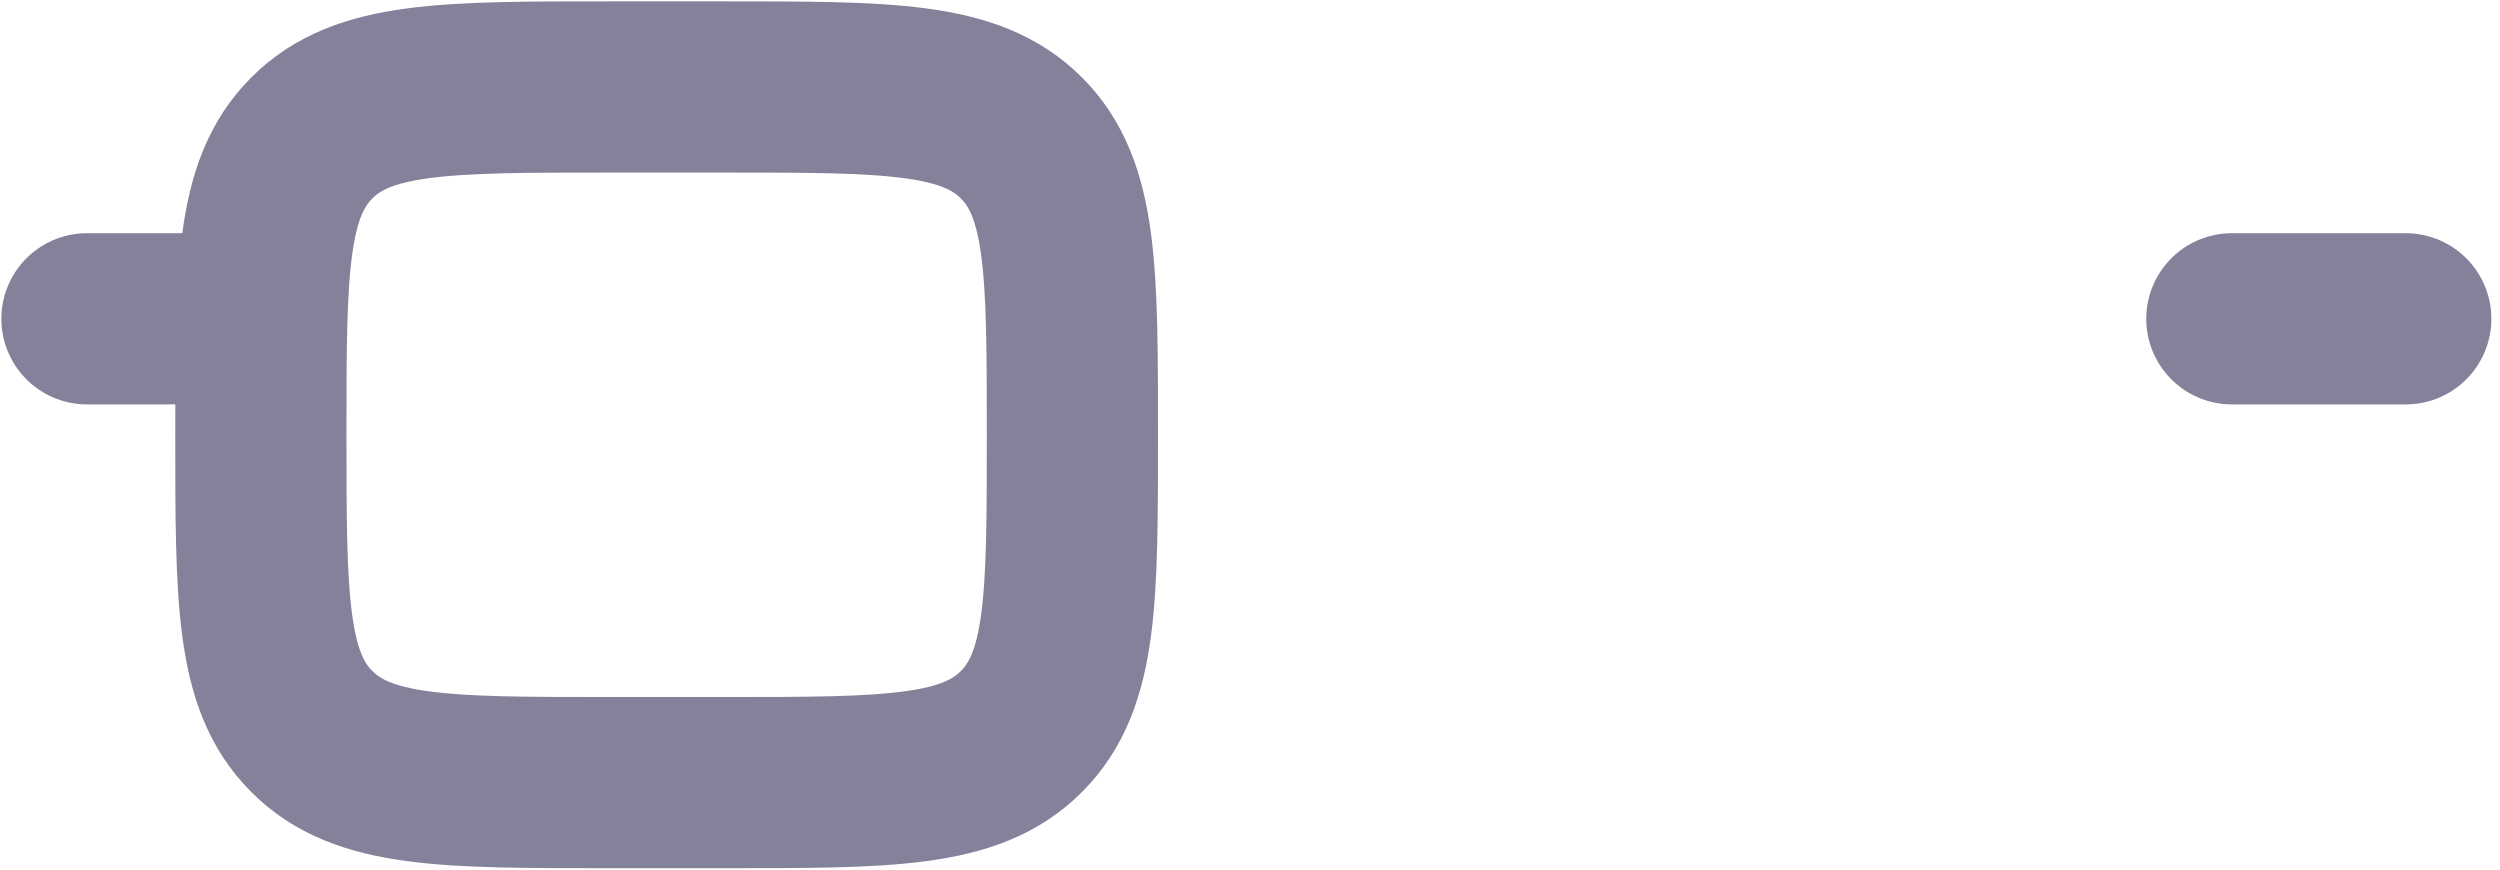
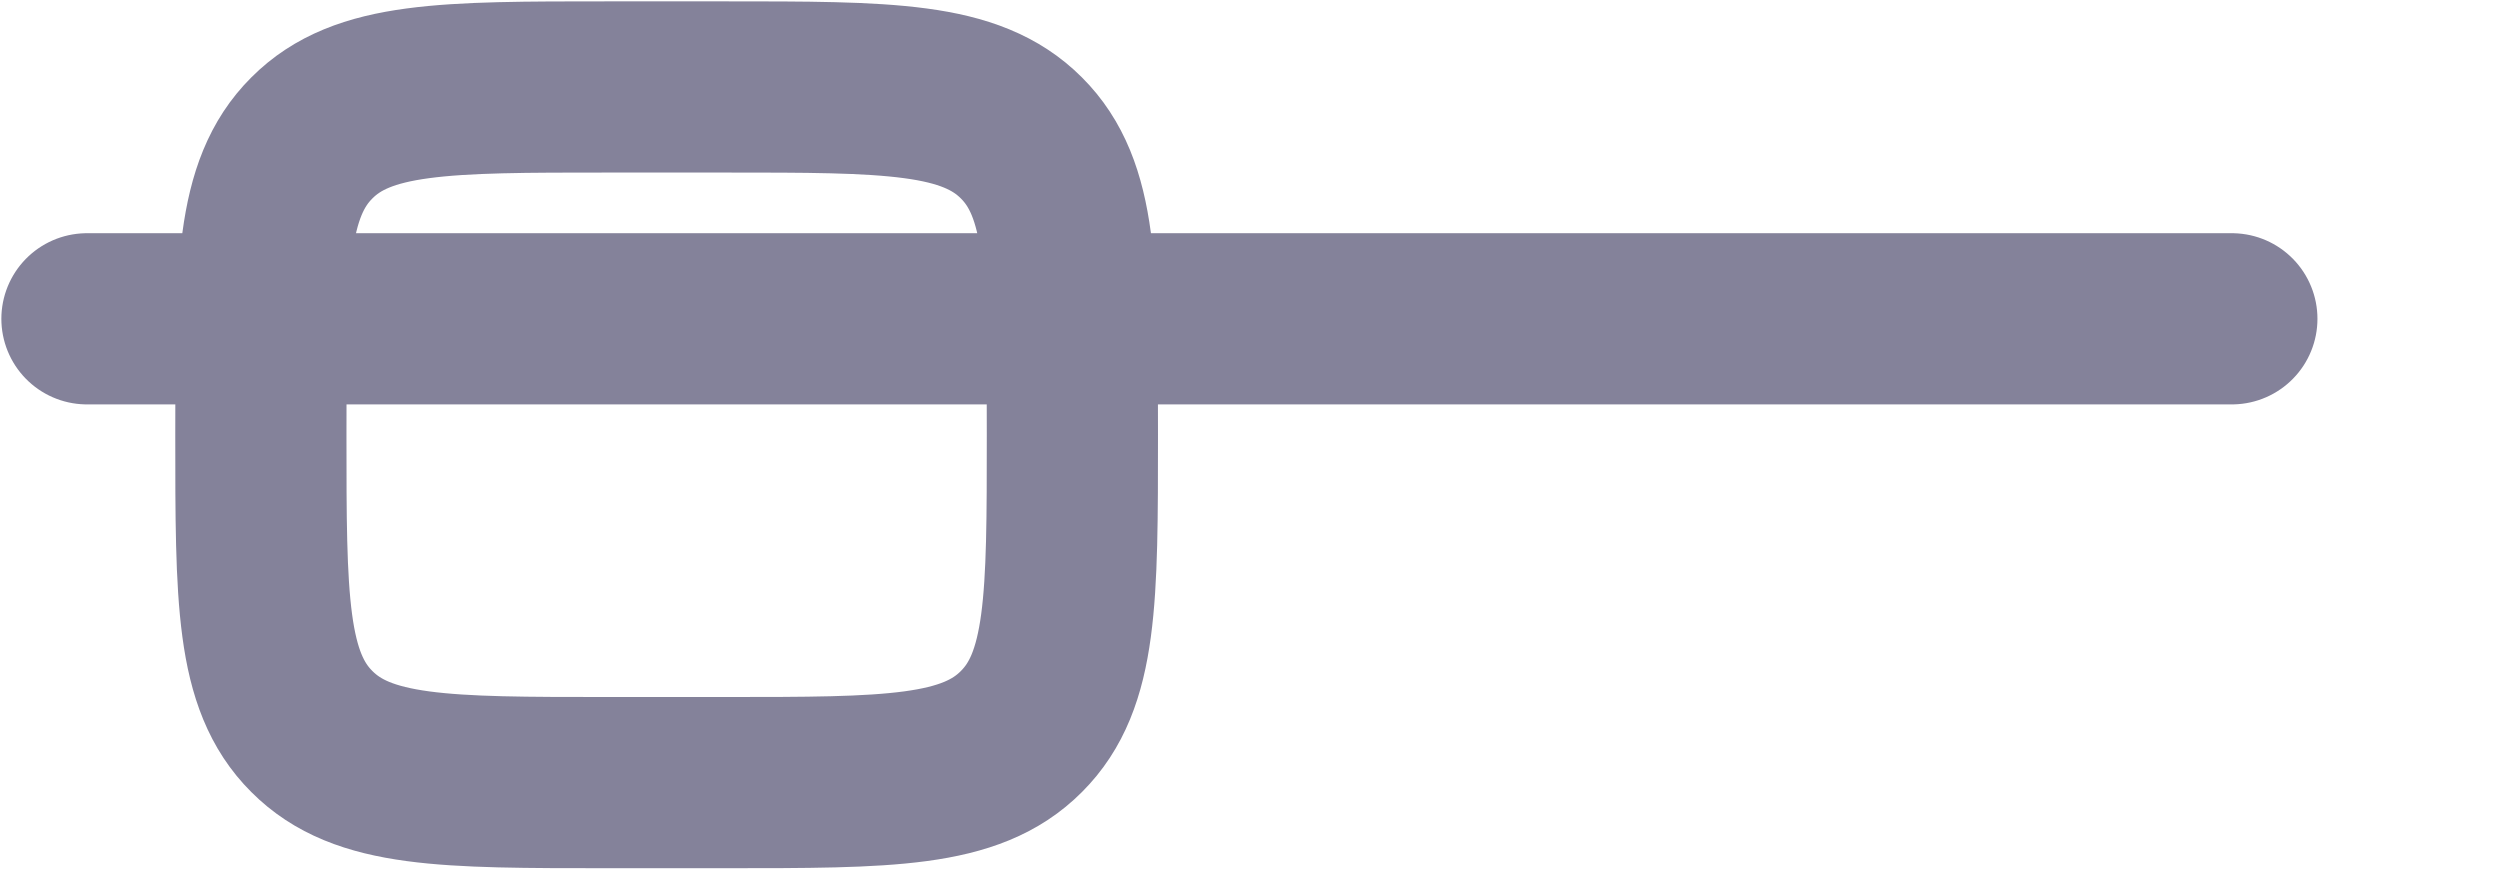
<svg xmlns="http://www.w3.org/2000/svg" width="23" height="8" viewBox="0 0 23 8" fill="none">
-   <path d="M2.4 2.933H0.8M22.133 2.933H20.533M6.666 7.2H5.6C4.091 7.2 3.337 7.2 2.869 6.73C2.4 6.263 2.4 5.509 2.4 4C2.4 2.49 2.4 1.737 2.869 1.269C3.336 0.8 4.09 0.8 5.6 0.8H6.666C8.175 0.8 8.929 0.8 9.397 1.269C9.866 1.737 9.866 2.491 9.866 4C9.866 5.508 9.866 6.262 9.397 6.73C8.93 7.2 8.176 7.2 6.666 7.2Z" stroke="#84829A" stroke-width="1.575" stroke-linecap="round" stroke-linejoin="round" />
+   <path d="M2.4 2.933H0.8H20.533M6.666 7.2H5.6C4.091 7.2 3.337 7.2 2.869 6.73C2.4 6.263 2.4 5.509 2.4 4C2.4 2.49 2.4 1.737 2.869 1.269C3.336 0.8 4.09 0.8 5.6 0.8H6.666C8.175 0.8 8.929 0.8 9.397 1.269C9.866 1.737 9.866 2.491 9.866 4C9.866 5.508 9.866 6.262 9.397 6.73C8.93 7.2 8.176 7.2 6.666 7.2Z" stroke="#84829A" stroke-width="1.575" stroke-linecap="round" stroke-linejoin="round" />
</svg>